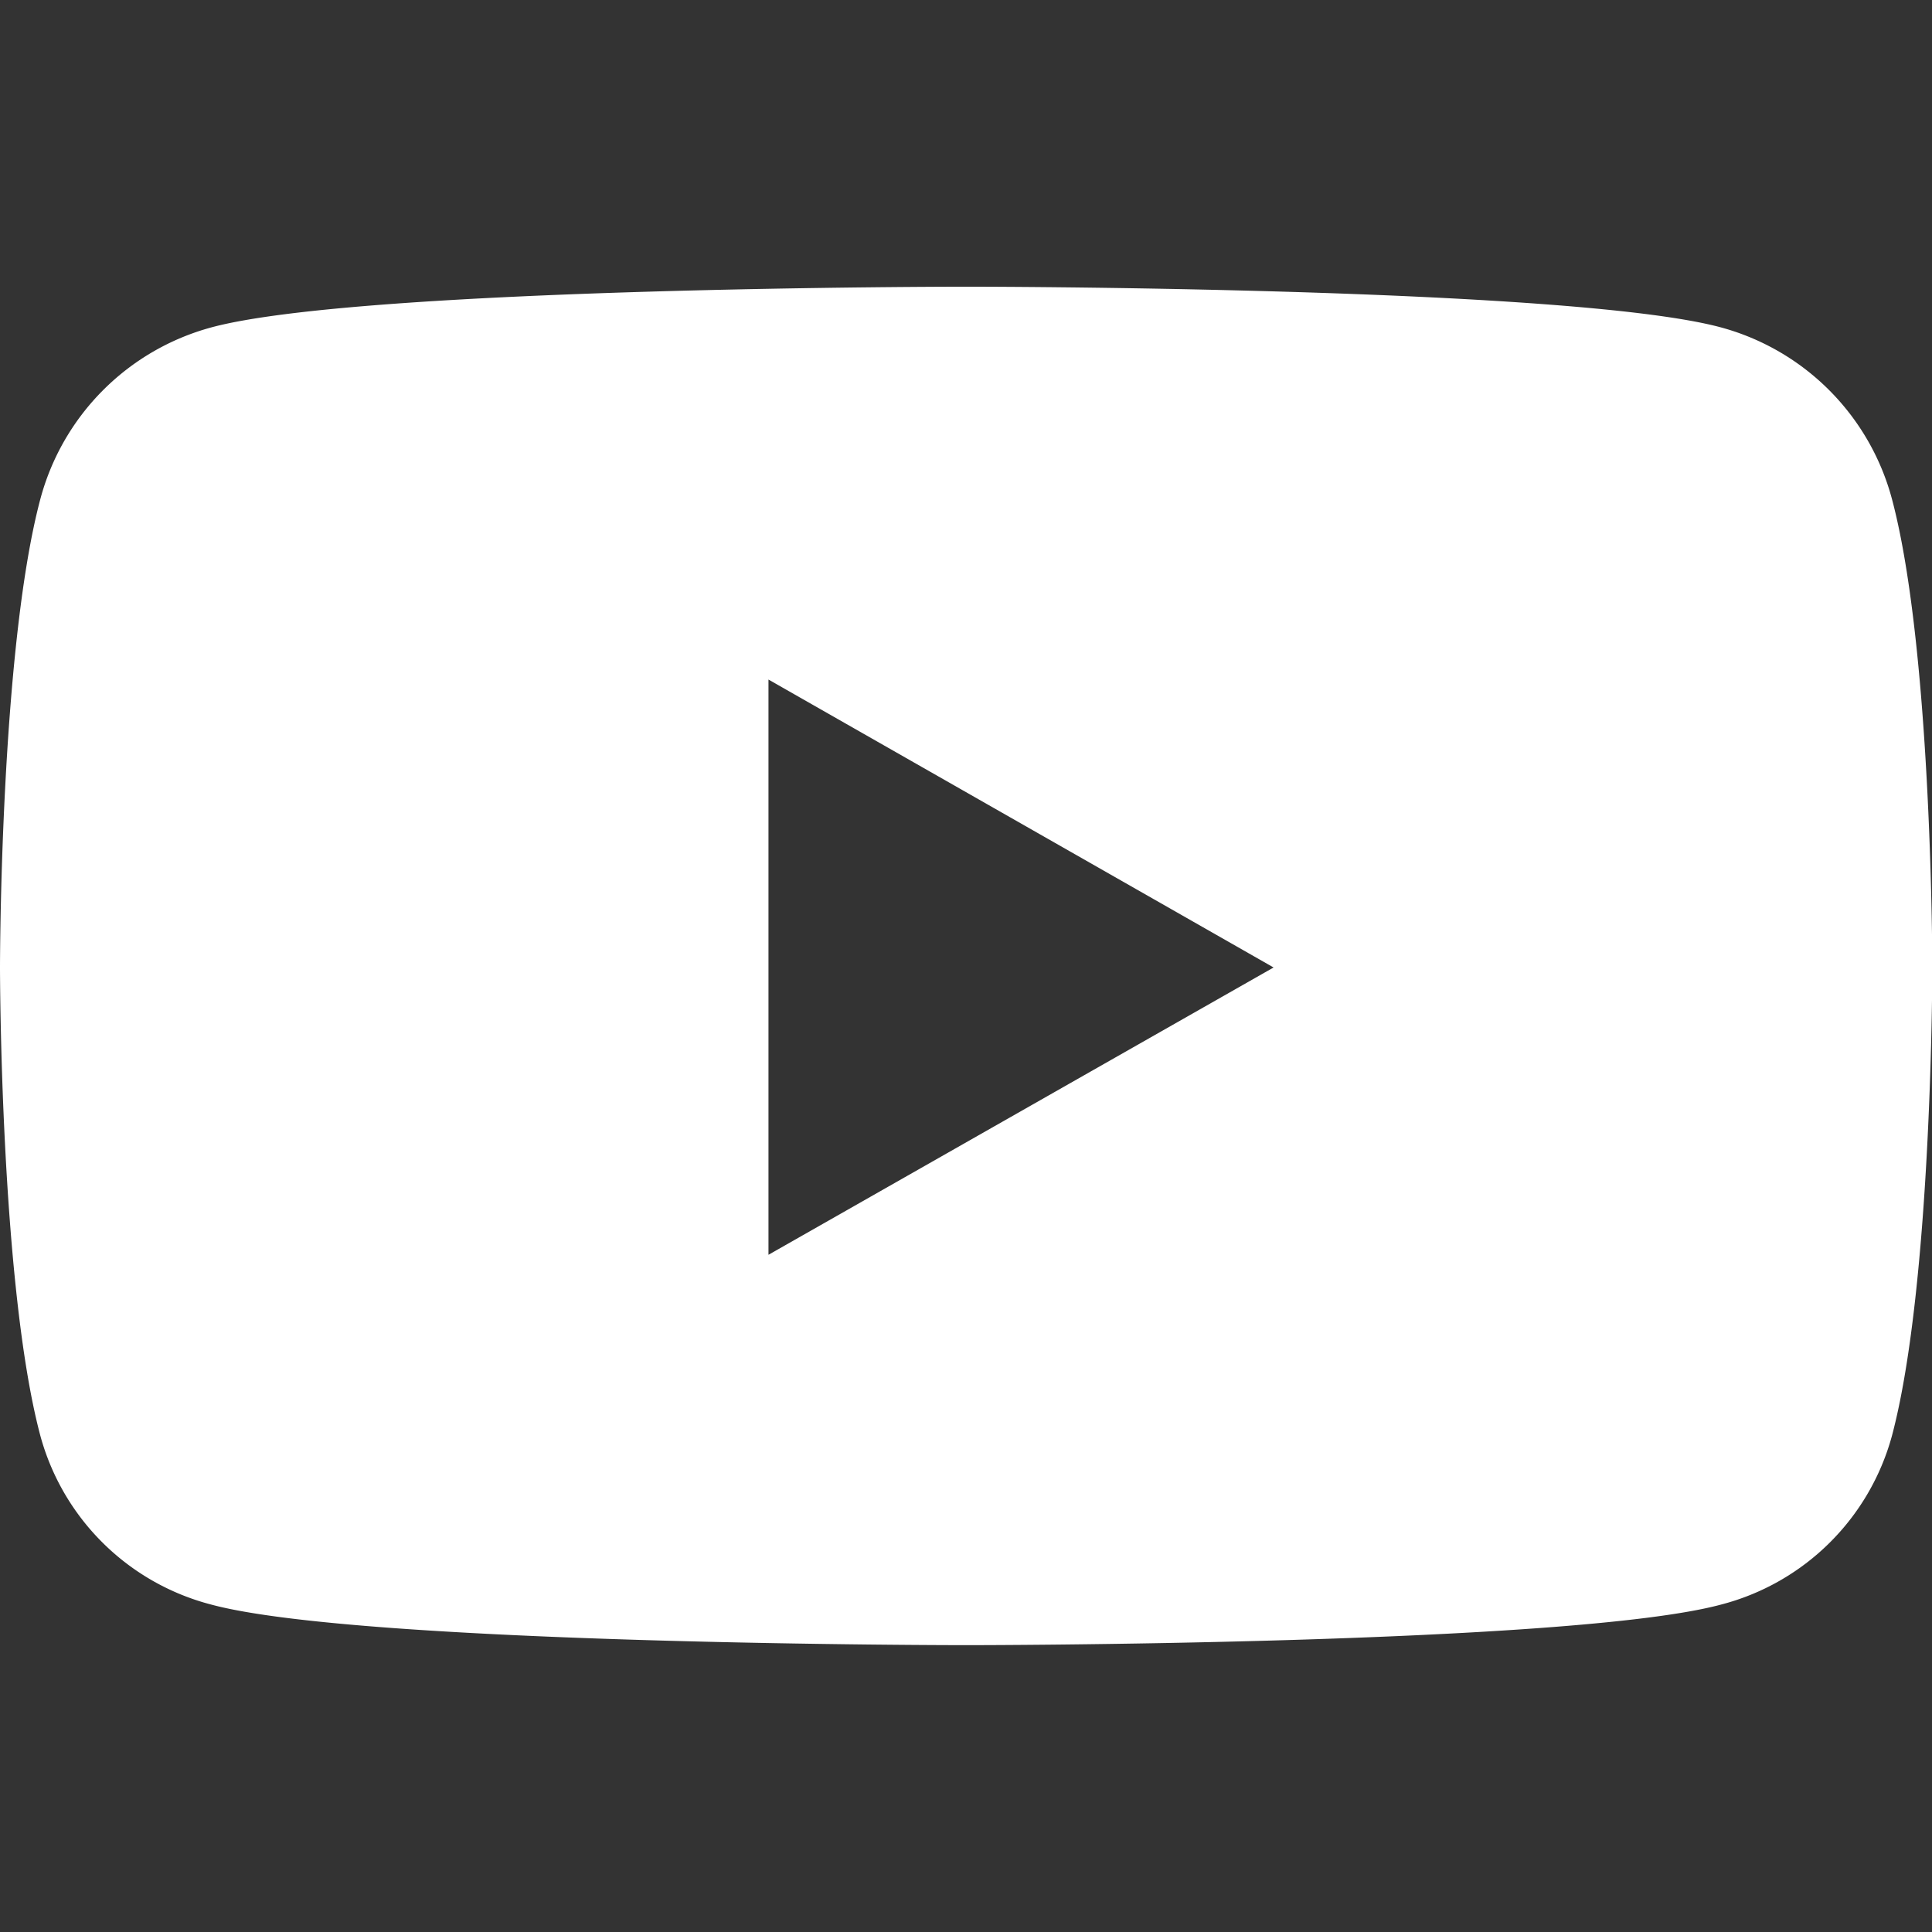
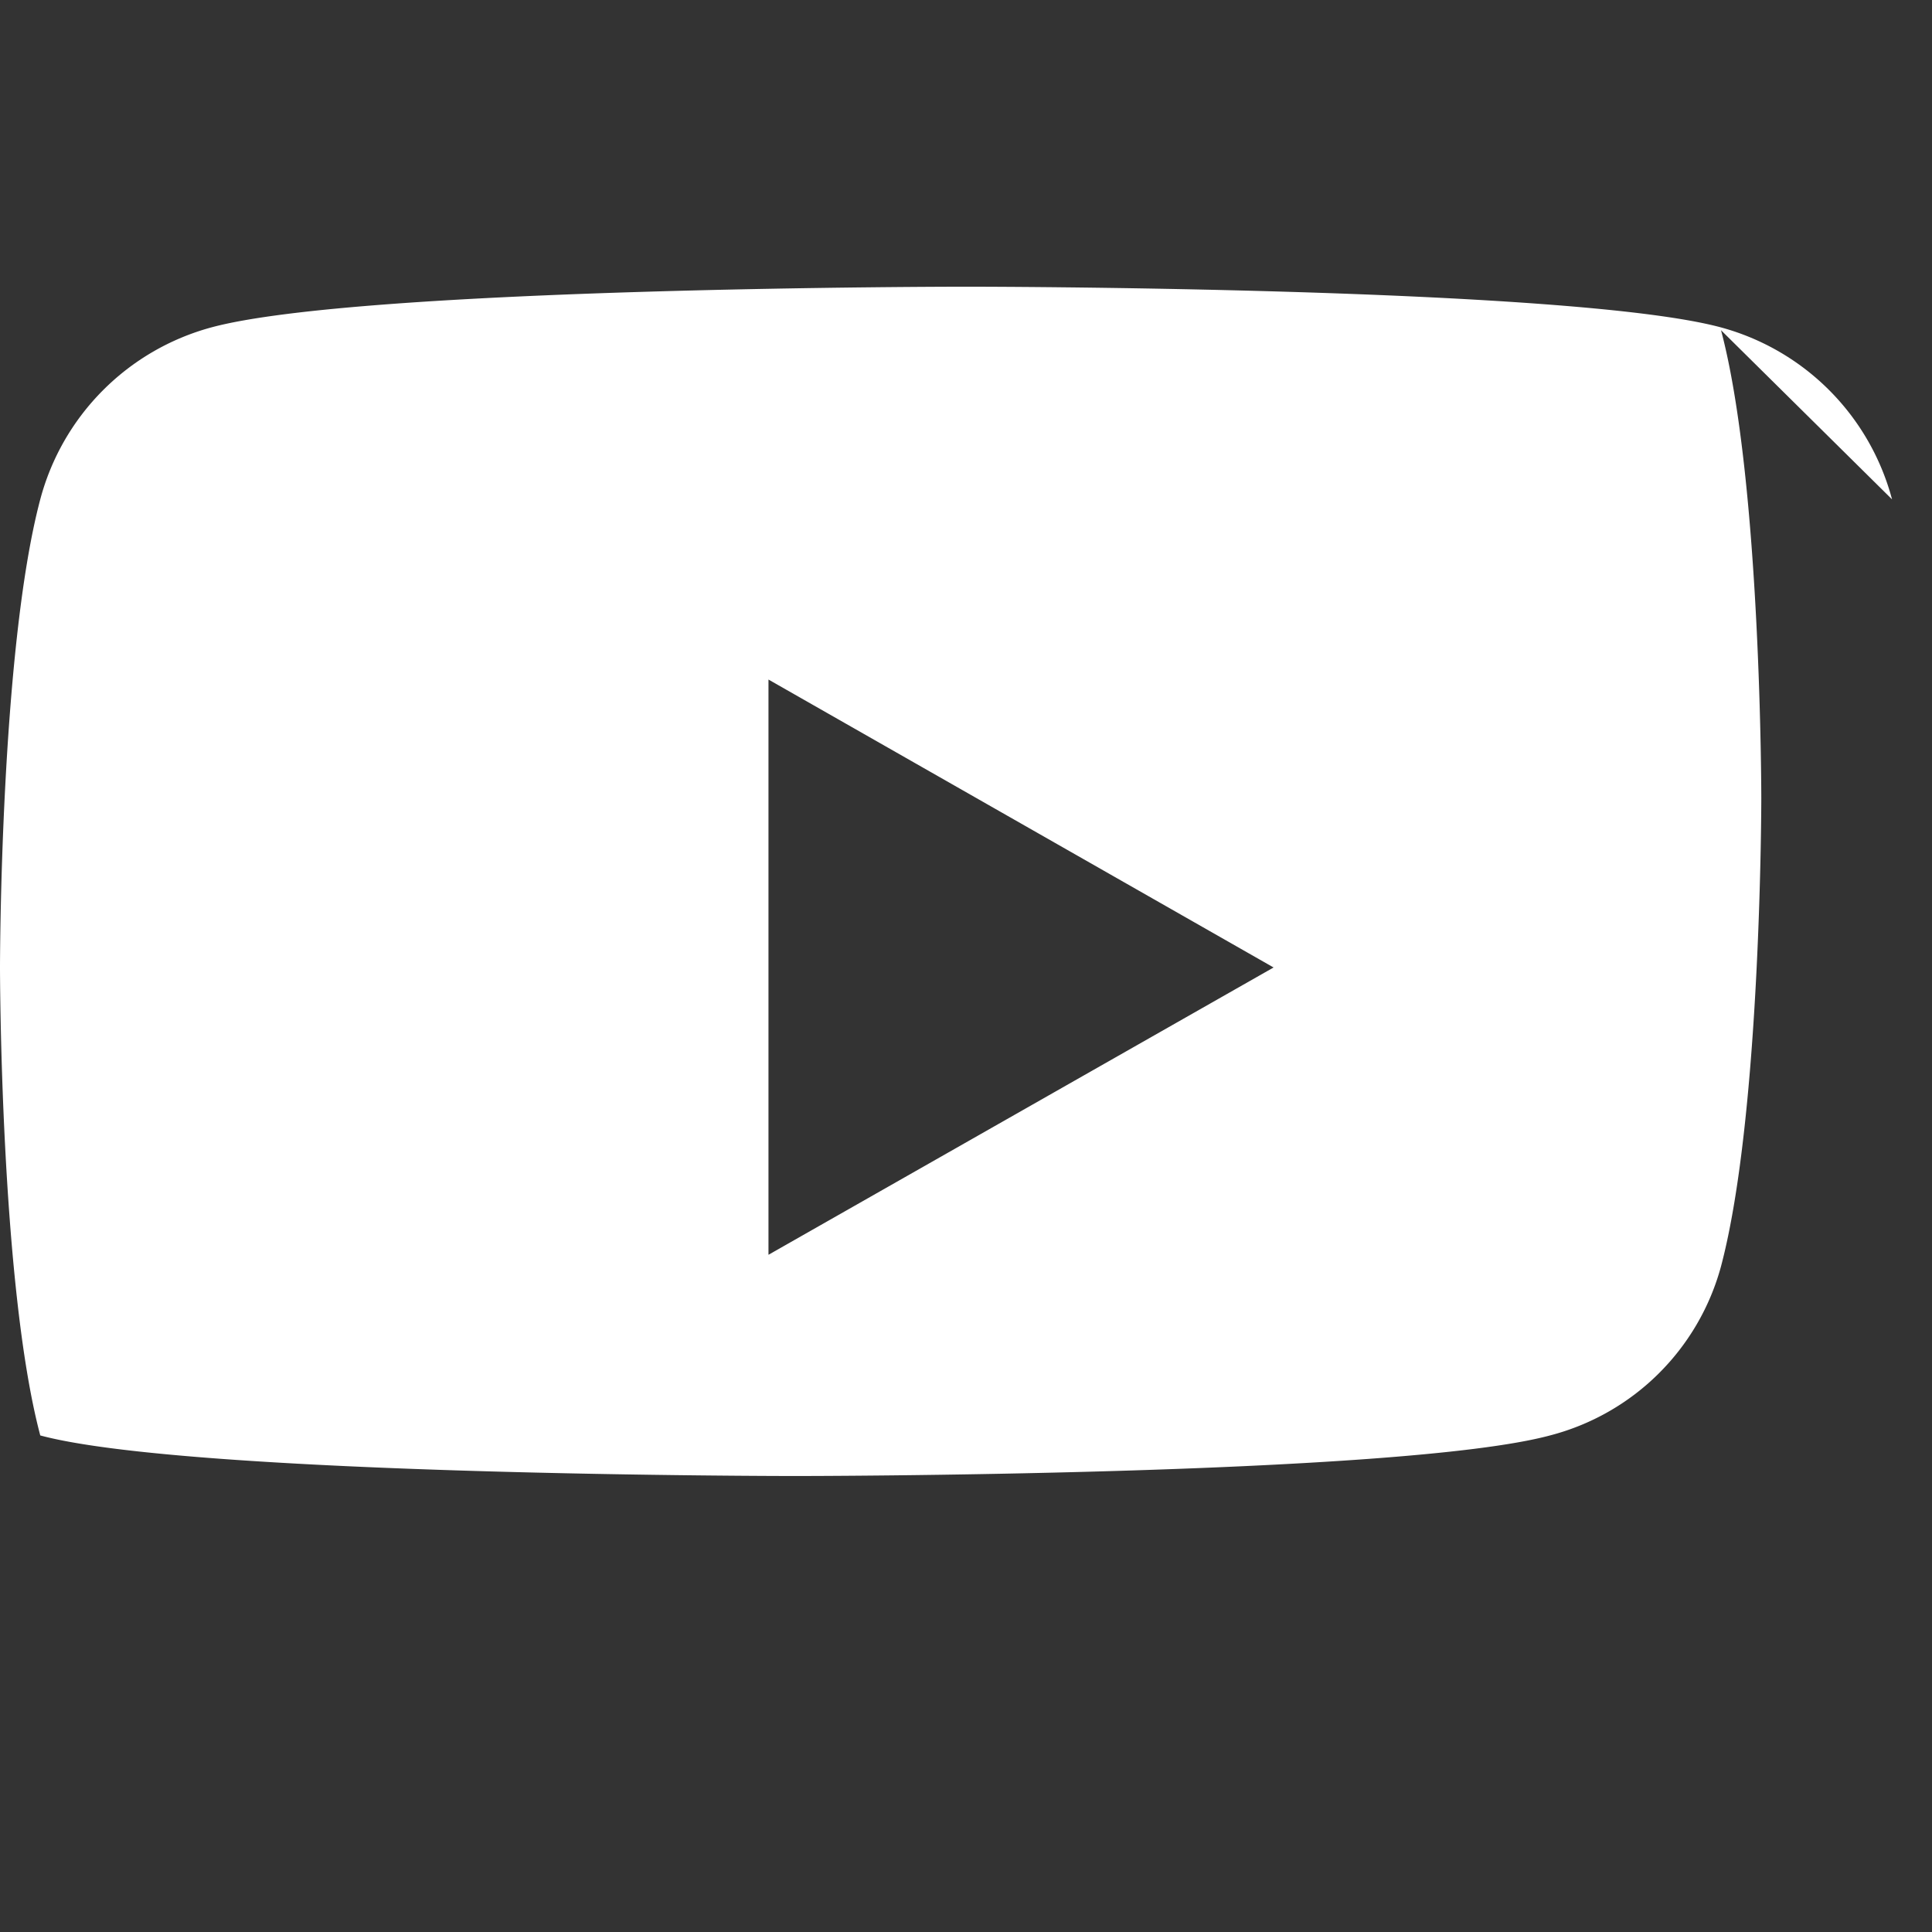
<svg xmlns="http://www.w3.org/2000/svg" id="レイヤー_1" data-name="レイヤー 1" width="43.84mm" height="43.84mm" viewBox="0 0 124.27 124.27">
  <rect x="0" y="0" width="124.27" height="124.27" fill="#333333" stroke="none" />
  <defs>
    <style>.cls-1{fill:#fff;}</style>
  </defs>
  <title>youtube-logo-sp</title>
-   <path id="Icon_awesome-youtube" data-name="Icon awesome-youtube" class="cls-1" d="M121.7,32.12a15.62,15.62,0,0,0-11-11.06c-9.7-2.62-48.56-2.62-48.56-2.62s-38.87,0-48.55,2.62a15.61,15.61,0,0,0-11,11.06C0,41.87,0,62.22,0,62.22S0,82.58,2.59,92.33a15.4,15.4,0,0,0,11,10.88c9.69,2.61,48.55,2.61,48.55,2.61s38.87,0,48.56-2.61a15.4,15.4,0,0,0,11-10.88c2.59-9.76,2.59-30.11,2.59-30.11s0-20.36-2.59-30.1ZM49.43,80.71v-37L81.92,62.23Z" />
+   <path id="Icon_awesome-youtube" data-name="Icon awesome-youtube" class="cls-1" d="M121.7,32.12a15.62,15.62,0,0,0-11-11.06c-9.7-2.62-48.56-2.62-48.56-2.62s-38.87,0-48.55,2.62a15.61,15.61,0,0,0-11,11.06C0,41.87,0,62.22,0,62.22S0,82.58,2.59,92.33c9.69,2.61,48.55,2.61,48.55,2.61s38.87,0,48.56-2.61a15.4,15.4,0,0,0,11-10.88c2.59-9.76,2.59-30.11,2.59-30.11s0-20.36-2.59-30.1ZM49.43,80.71v-37L81.92,62.23Z" />
</svg>